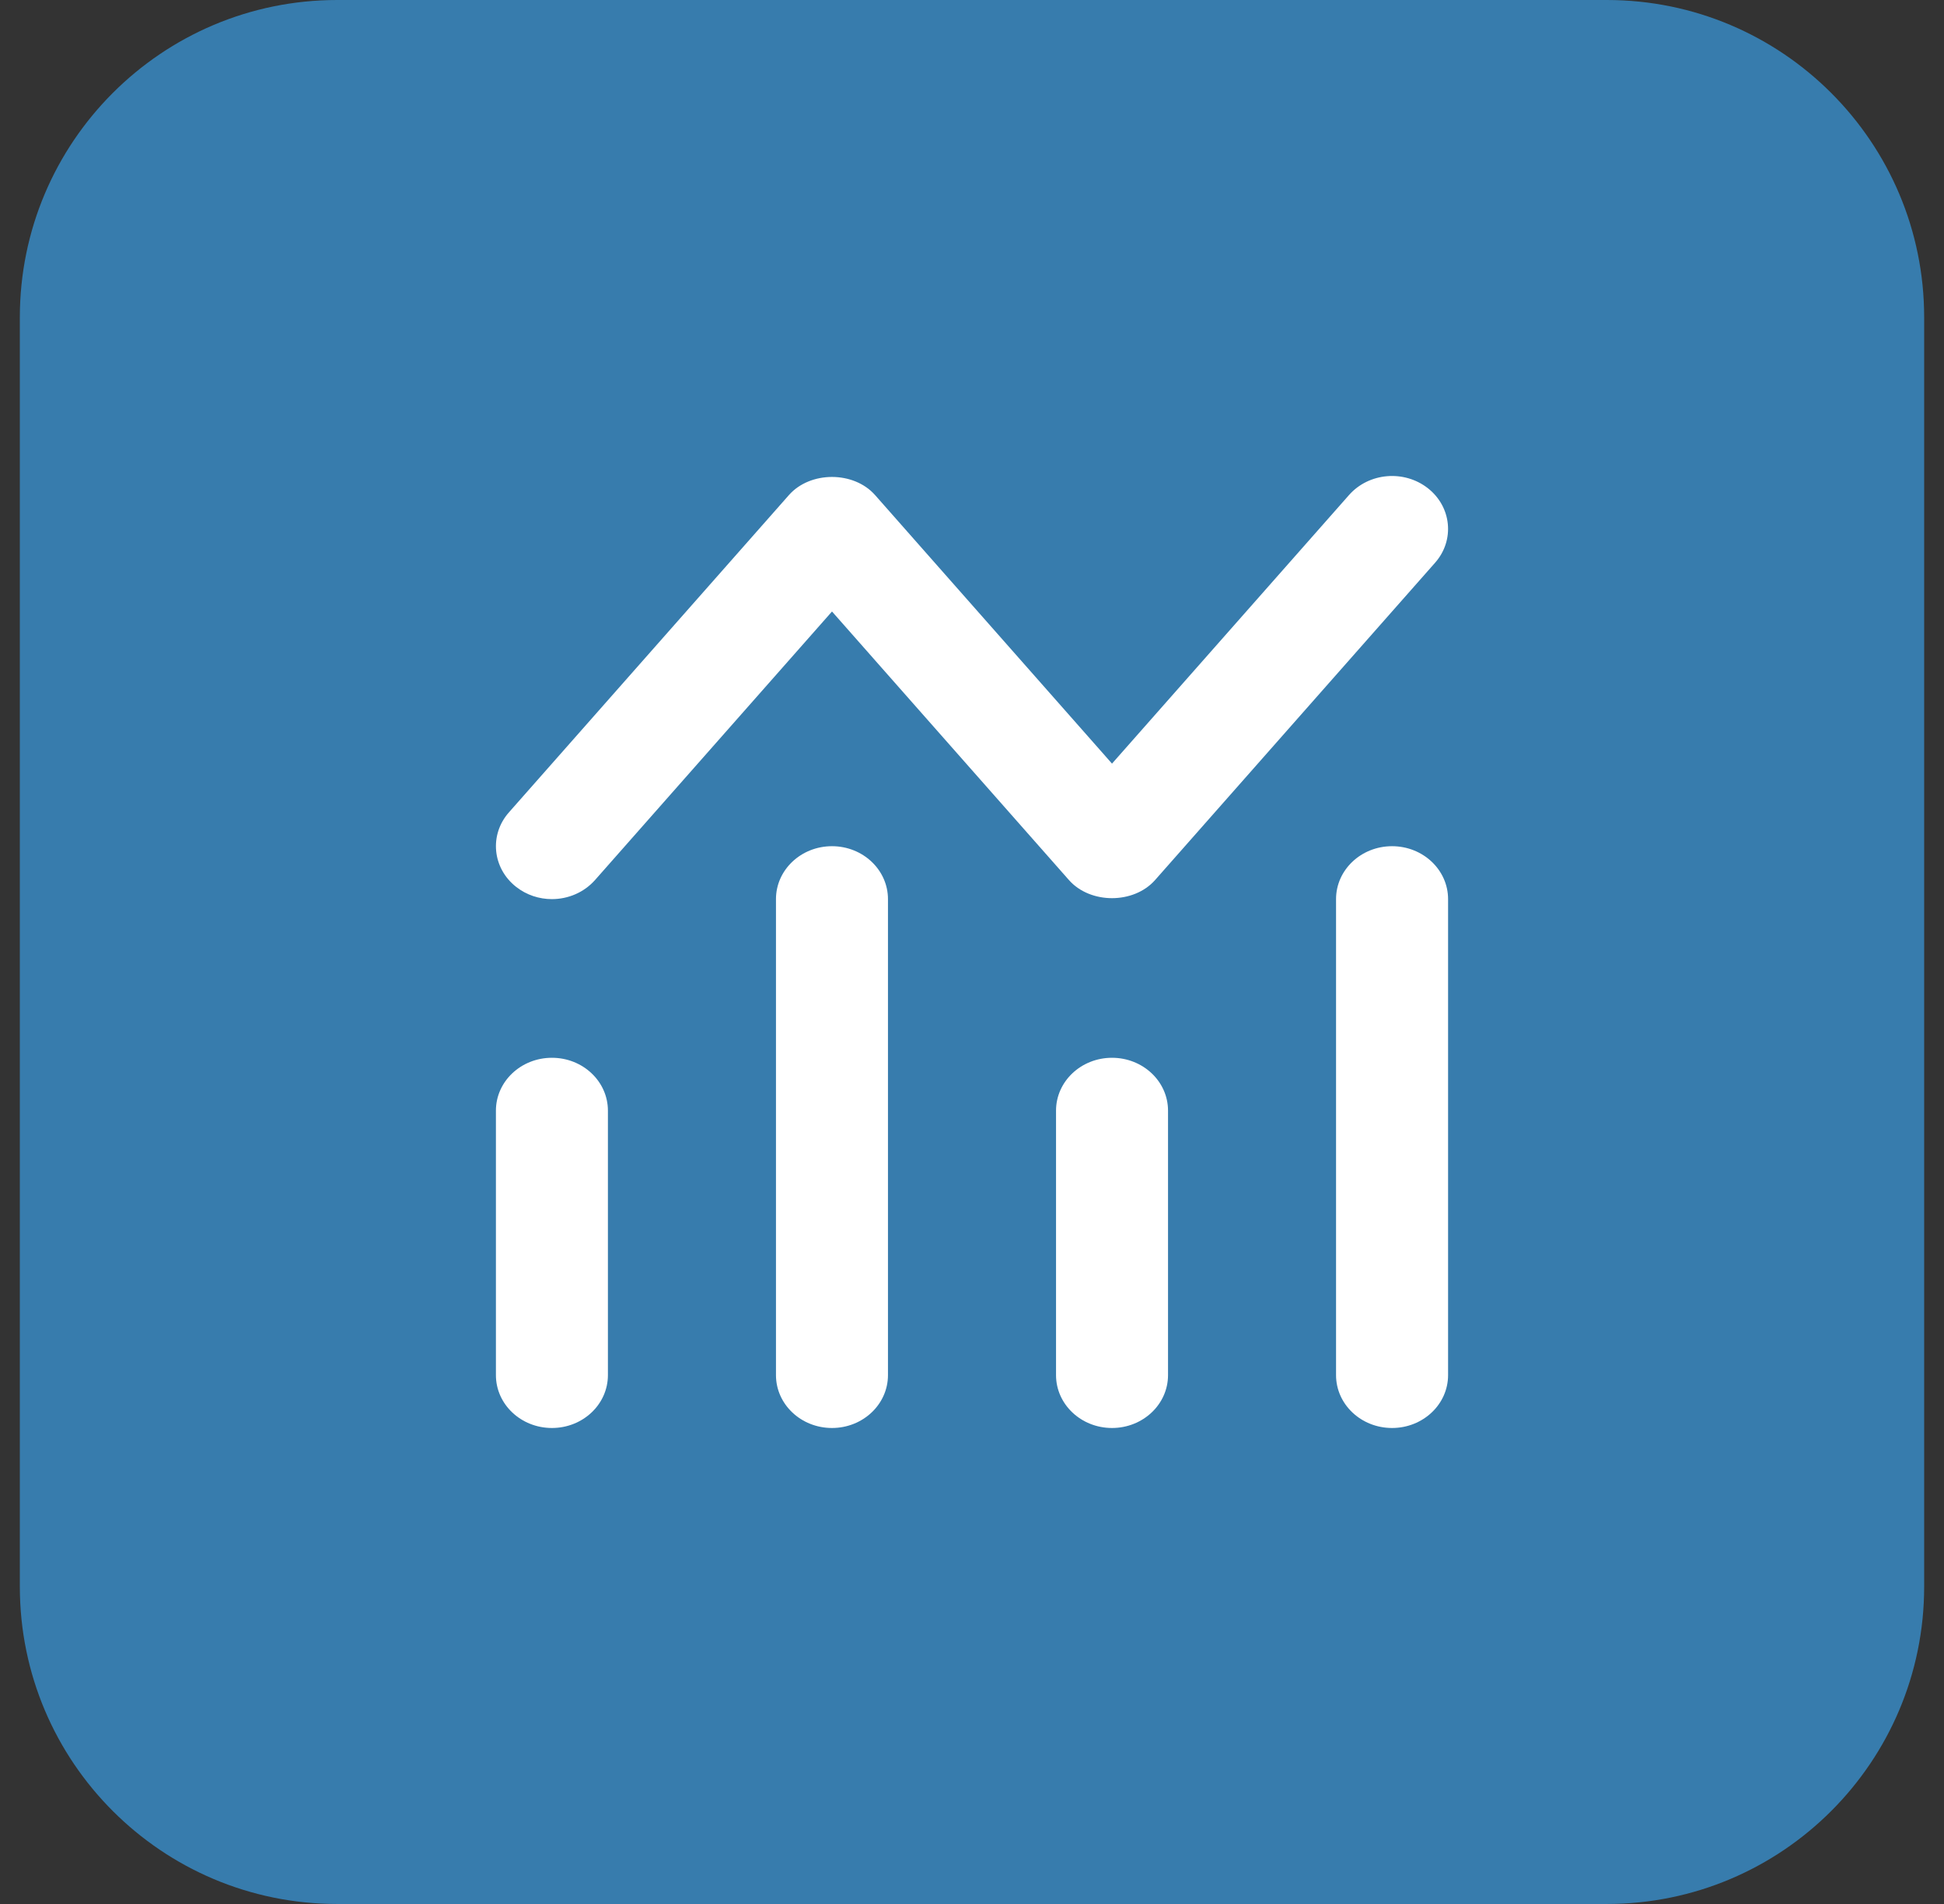
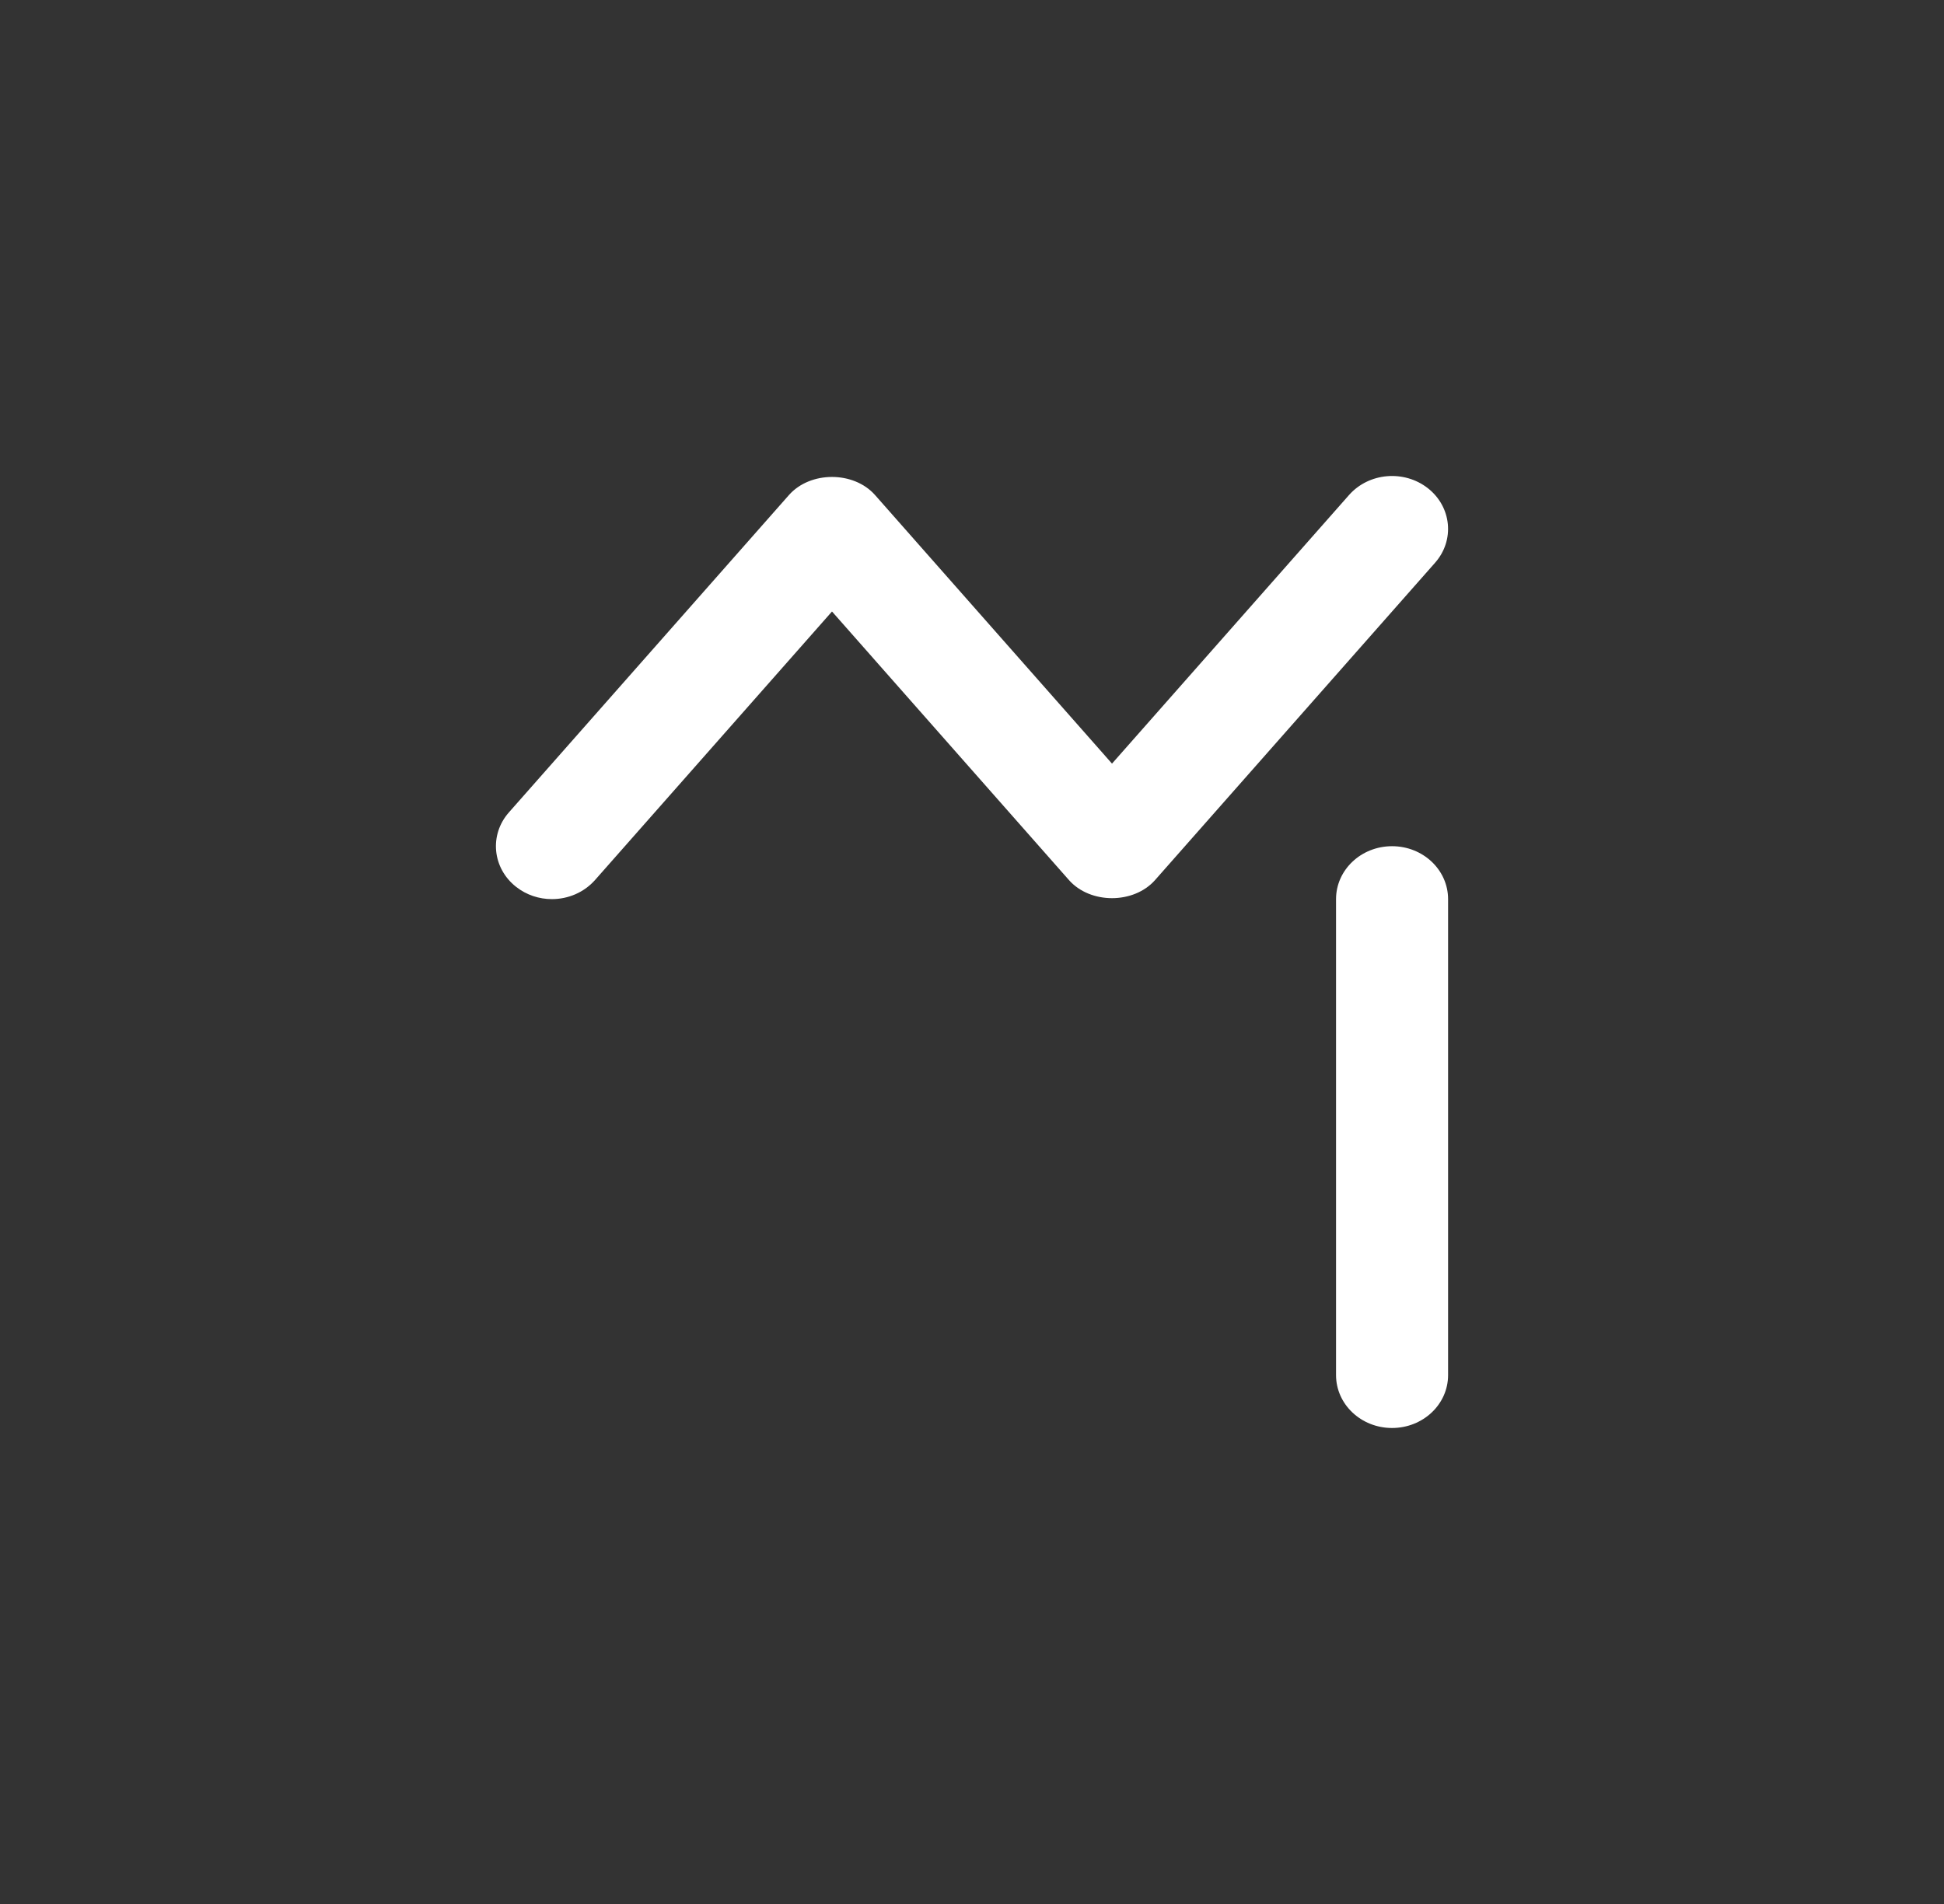
<svg xmlns="http://www.w3.org/2000/svg" width="49" height="48" viewBox="0 0 49 48" fill="none">
  <rect x="0" y="0" width="49" height="48" fill="#333333" stroke="none" />
-   <path d="M0.5 8C0.5 3.582 4.082 0 8.5 0H40.5C44.918 0 48.5 3.582 48.5 8V40C48.5 44.418 44.918 48 40.5 48H8.5C4.082 48 0.5 44.418 0.5 40V8Z" fill="#377CAD" />
  <g clip-path="url(#clip0_101_7273)">
-     <path d="M13.912 26.667C13.131 26.667 12.5 27.264 12.5 28V34.667C12.5 35.403 13.131 36 13.912 36C14.693 36 15.323 35.403 15.323 34.667V28C15.323 27.264 14.693 26.667 13.912 26.667Z" fill="white" />
-     <path d="M20.971 21.333C20.19 21.333 19.559 21.931 19.559 22.667V34.667C19.559 35.403 20.19 36 20.971 36C21.751 36 22.382 35.403 22.382 34.667V22.667C22.382 21.931 21.751 21.333 20.971 21.333Z" fill="white" />
-     <path d="M28.029 26.667C27.249 26.667 26.618 27.264 26.618 28V34.667C26.618 35.403 27.249 36 28.029 36C28.81 36 29.441 35.403 29.441 34.667V28C29.441 27.264 28.81 26.667 28.029 26.667Z" fill="white" />
    <path d="M35.088 21.333C34.307 21.333 33.676 21.931 33.676 22.667V34.667C33.676 35.403 34.307 36 35.088 36C35.869 36 36.5 35.403 36.5 34.667V22.667C36.5 21.931 35.869 21.333 35.088 21.333Z" fill="white" />
    <path d="M13.91 22.667C14.316 22.667 14.716 22.503 14.997 22.187L20.971 15.416L26.944 22.187C27.482 22.795 28.576 22.795 29.114 22.187L36.172 14.187C36.672 13.621 36.59 12.78 35.992 12.309C35.39 11.837 34.502 11.915 34.003 12.48L28.029 19.251L22.056 12.48C21.518 11.872 20.424 11.872 19.886 12.48L12.828 20.48C12.328 21.045 12.41 21.887 13.008 22.357C13.272 22.565 13.591 22.667 13.91 22.667Z" fill="white" />
  </g>
  <defs>
    <clipPath id="clip0_101_7273">
      <rect width="24" height="24" fill="white" transform="translate(12.5 12)" />
    </clipPath>
  </defs>
</svg>